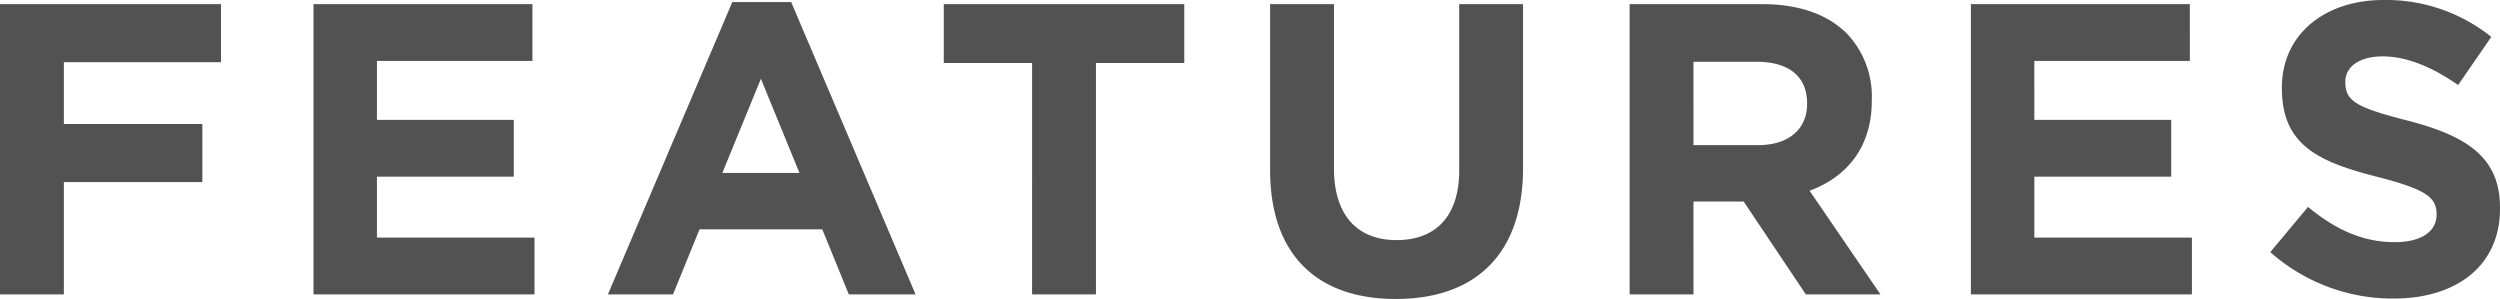
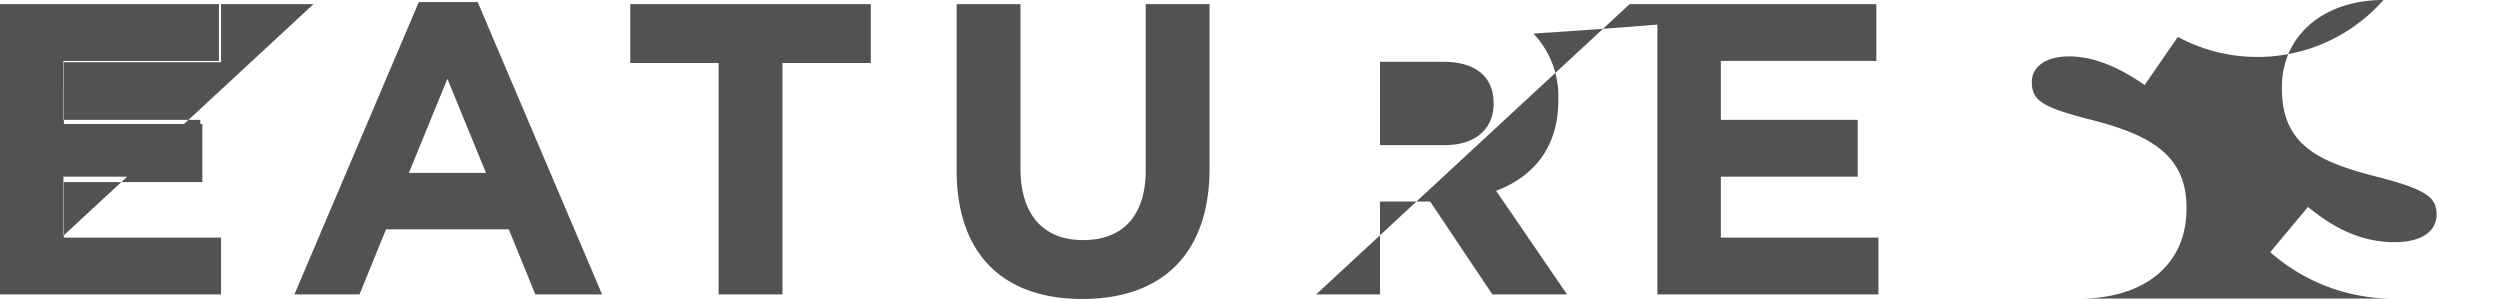
<svg xmlns="http://www.w3.org/2000/svg" width="361.74" height="43.26">
-   <path d="M0 42.6h9.24V26.34h20.04v-8.4H9.24V9h22.74V.6H0zm45.36 0h31.98v-8.22h-22.8v-8.82h19.8v-8.22h-19.8V8.82h22.5V.6H45.36zm42.6 0h9.42l3.84-9.42h17.76l3.84 9.42h9.66l-18-42.3h-8.52zm16.56-17.58l5.58-13.62 5.58 13.62zm44.82 17.58h9.24V9.12h12.78V.6h-34.8v8.52h12.78zm52.62.66c11.28 0 18.42-6.24 18.42-18.96V.6h-9.24v24.06c0 6.66-3.42 10.08-9.06 10.08s-9.06-3.54-9.06-10.38V.6h-9.24v24c0 12.36 6.9 18.66 18.18 18.66zm33.84-.66h9.24V29.16h7.26l9 13.44h10.8l-10.26-15c5.34-1.98 9-6.24 9-13.02v-.12a13.184 13.184 0 00-3.6-9.6C264.48 2.1 260.34.6 255 .6h-19.2zm9.24-21.6V8.94h9.18c4.5 0 7.26 2.04 7.26 6v.12c0 3.54-2.58 5.94-7.08 5.94zm40.14 21.6h31.98v-8.22h-22.8v-8.82h19.8v-8.22h-19.8V8.82h22.5V.6h-31.68zm61.14.6c9.06 0 15.42-4.68 15.42-13.02v-.12c0-7.32-4.8-10.38-13.32-12.6-7.26-1.86-9.06-2.76-9.06-5.52v-.12c0-2.04 1.86-3.66 5.4-3.66s7.2 1.56 10.92 4.14l4.8-6.96A24.312 24.312 0 00344.88 0c-8.58 0-14.7 5.04-14.7 12.66v.12c0 8.34 5.46 10.68 13.92 12.84 7.02 1.8 8.46 3 8.46 5.34v.12c0 2.46-2.28 3.96-6.06 3.96-4.8 0-8.76-1.98-12.54-5.1l-5.46 6.54a26.727 26.727 0 0017.82 6.72z" fill="#525252" />
+   <path d="M0 42.6h9.24V26.34h20.04v-8.4H9.24V9h22.74V.6H0zh31.98v-8.22h-22.8v-8.82h19.8v-8.22h-19.8V8.82h22.5V.6H45.36zm42.6 0h9.42l3.84-9.42h17.76l3.84 9.42h9.66l-18-42.3h-8.52zm16.56-17.58l5.58-13.62 5.58 13.62zm44.82 17.58h9.24V9.12h12.78V.6h-34.8v8.52h12.78zm52.62.66c11.28 0 18.42-6.24 18.42-18.96V.6h-9.24v24.06c0 6.66-3.42 10.08-9.06 10.08s-9.06-3.54-9.06-10.38V.6h-9.24v24c0 12.36 6.9 18.66 18.18 18.66zm33.84-.66h9.24V29.16h7.26l9 13.44h10.8l-10.26-15c5.34-1.98 9-6.24 9-13.02v-.12a13.184 13.184 0 00-3.6-9.6C264.48 2.1 260.34.6 255 .6h-19.2zm9.24-21.6V8.94h9.18c4.5 0 7.26 2.04 7.26 6v.12c0 3.54-2.58 5.94-7.08 5.94zm40.14 21.6h31.98v-8.22h-22.8v-8.82h19.8v-8.22h-19.8V8.82h22.5V.6h-31.68zm61.14.6c9.06 0 15.42-4.68 15.42-13.02v-.12c0-7.32-4.8-10.38-13.32-12.6-7.26-1.86-9.06-2.76-9.06-5.52v-.12c0-2.04 1.86-3.66 5.4-3.66s7.2 1.56 10.92 4.14l4.8-6.96A24.312 24.312 0 00344.88 0c-8.58 0-14.7 5.04-14.7 12.66v.12c0 8.34 5.46 10.68 13.92 12.84 7.02 1.8 8.46 3 8.46 5.34v.12c0 2.46-2.28 3.96-6.06 3.96-4.8 0-8.76-1.98-12.54-5.1l-5.46 6.54a26.727 26.727 0 0017.82 6.72z" fill="#525252" />
</svg>